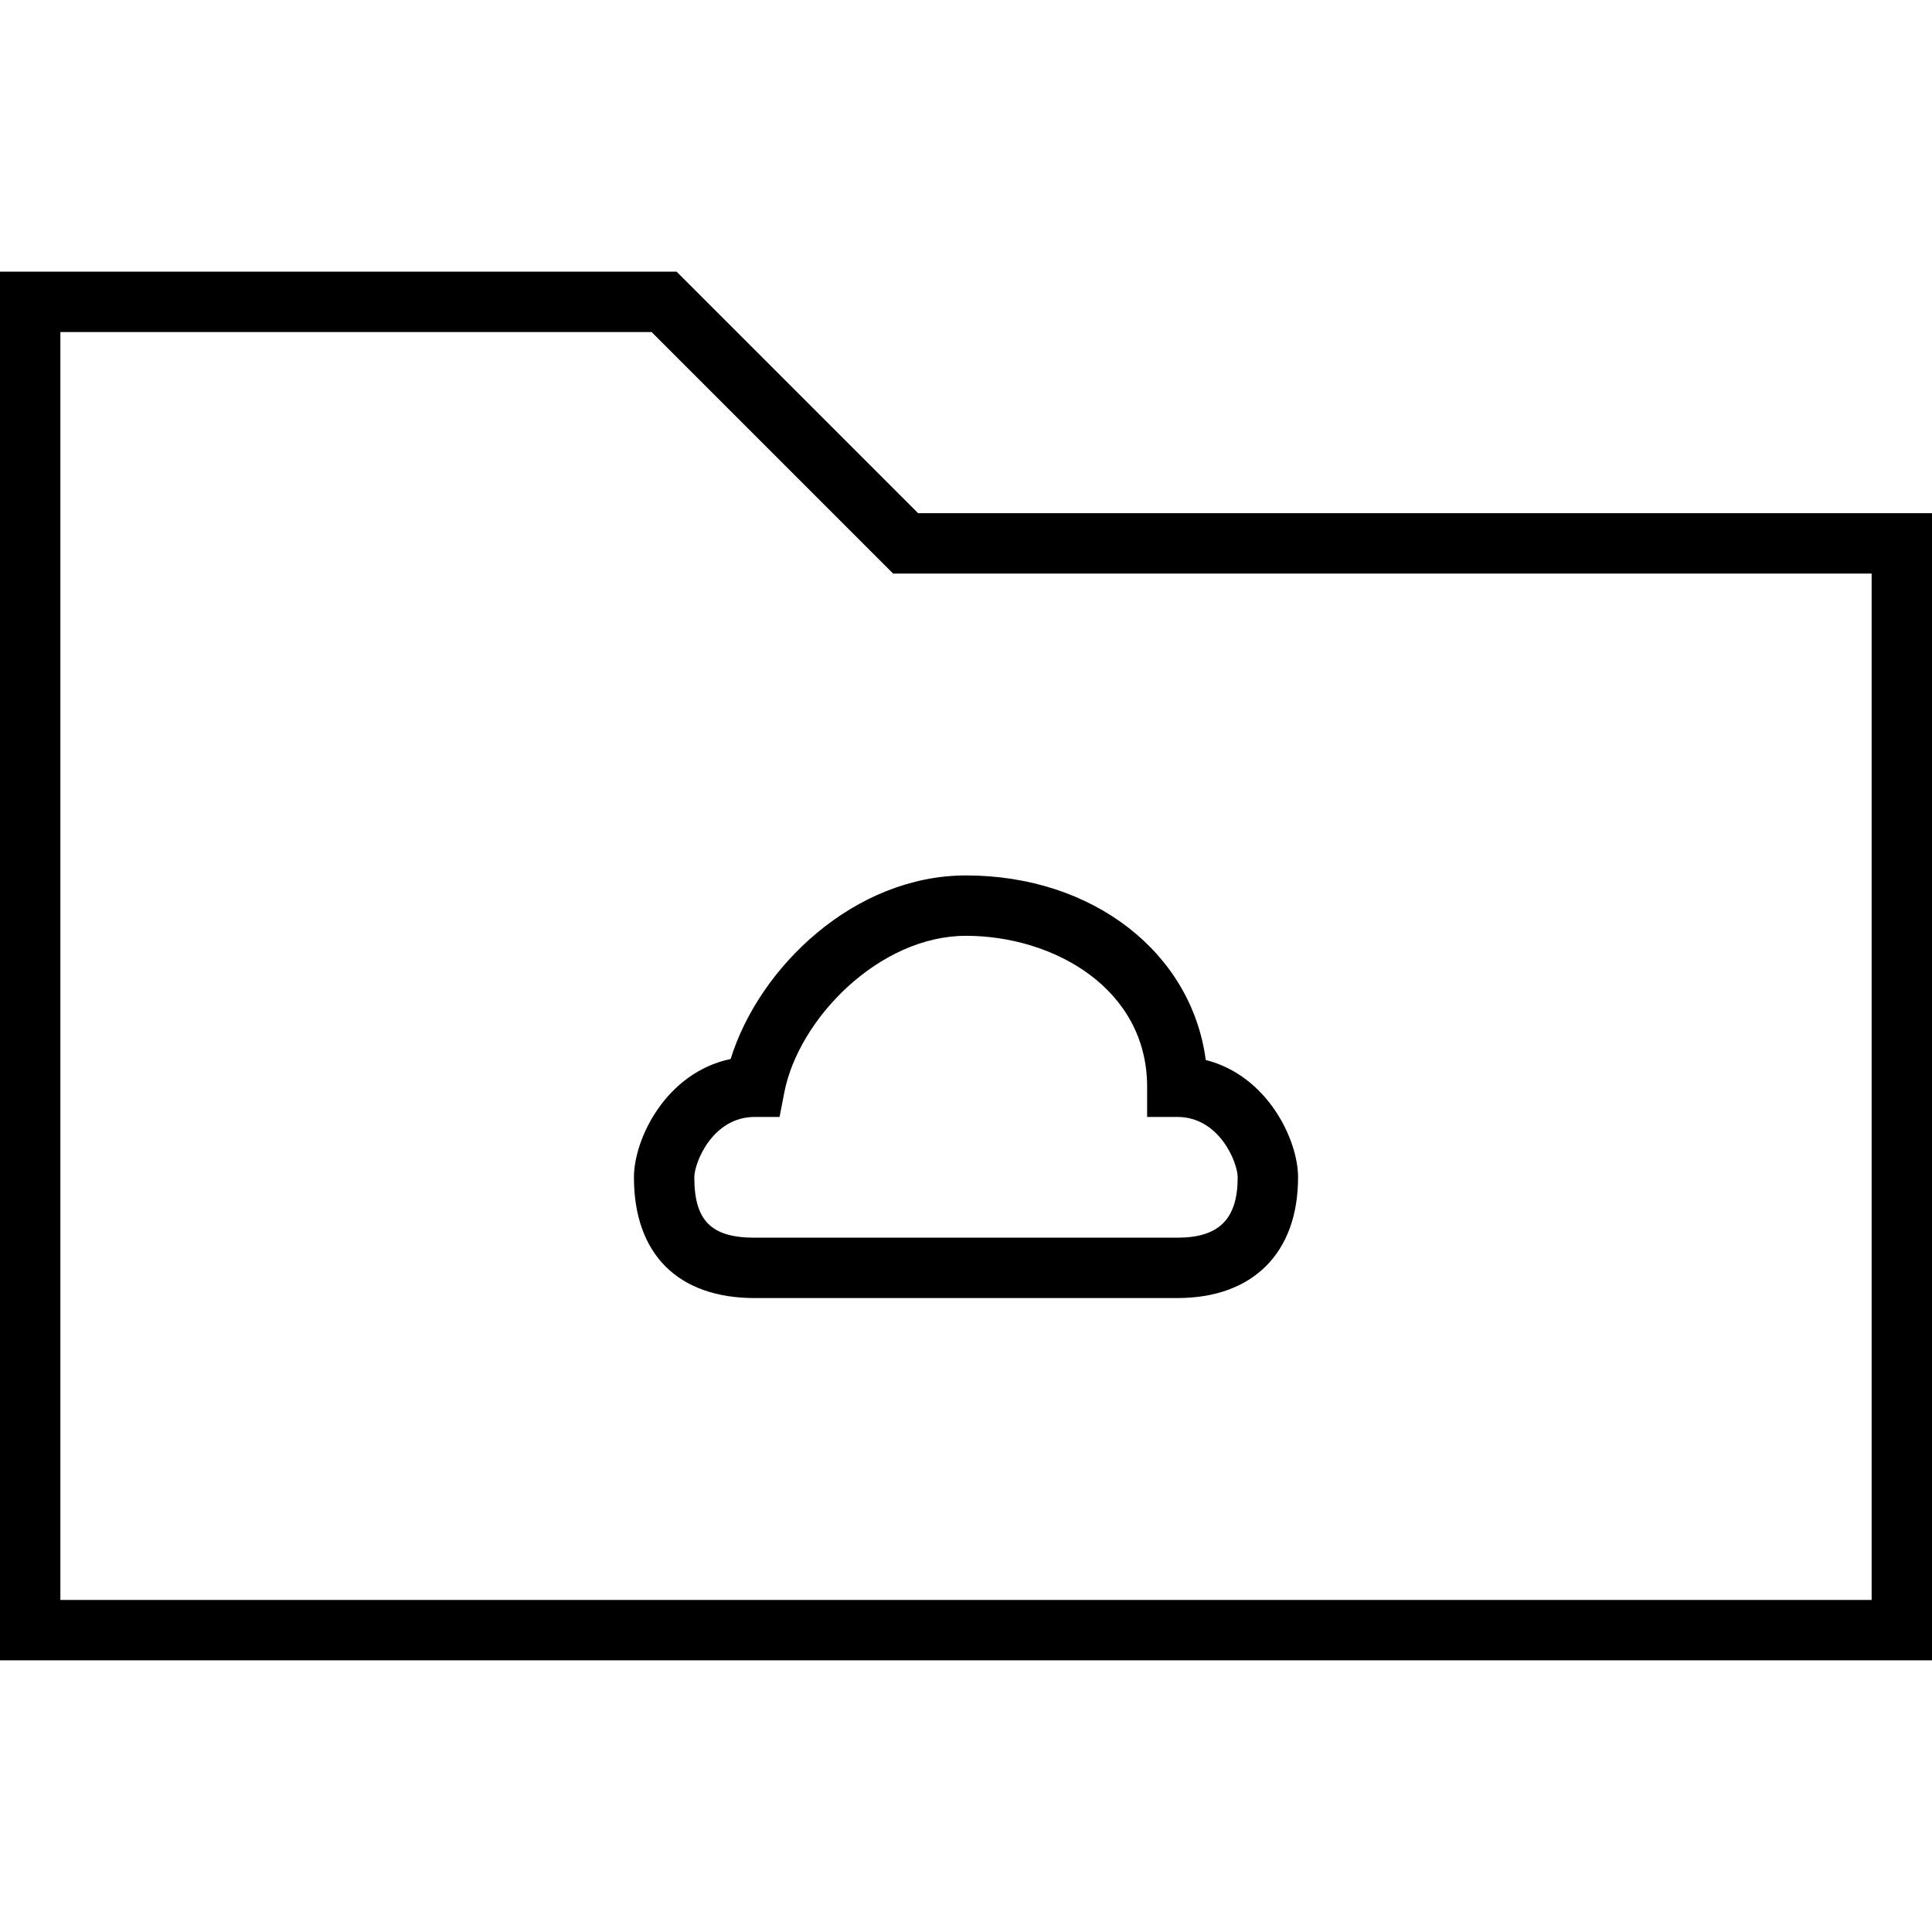
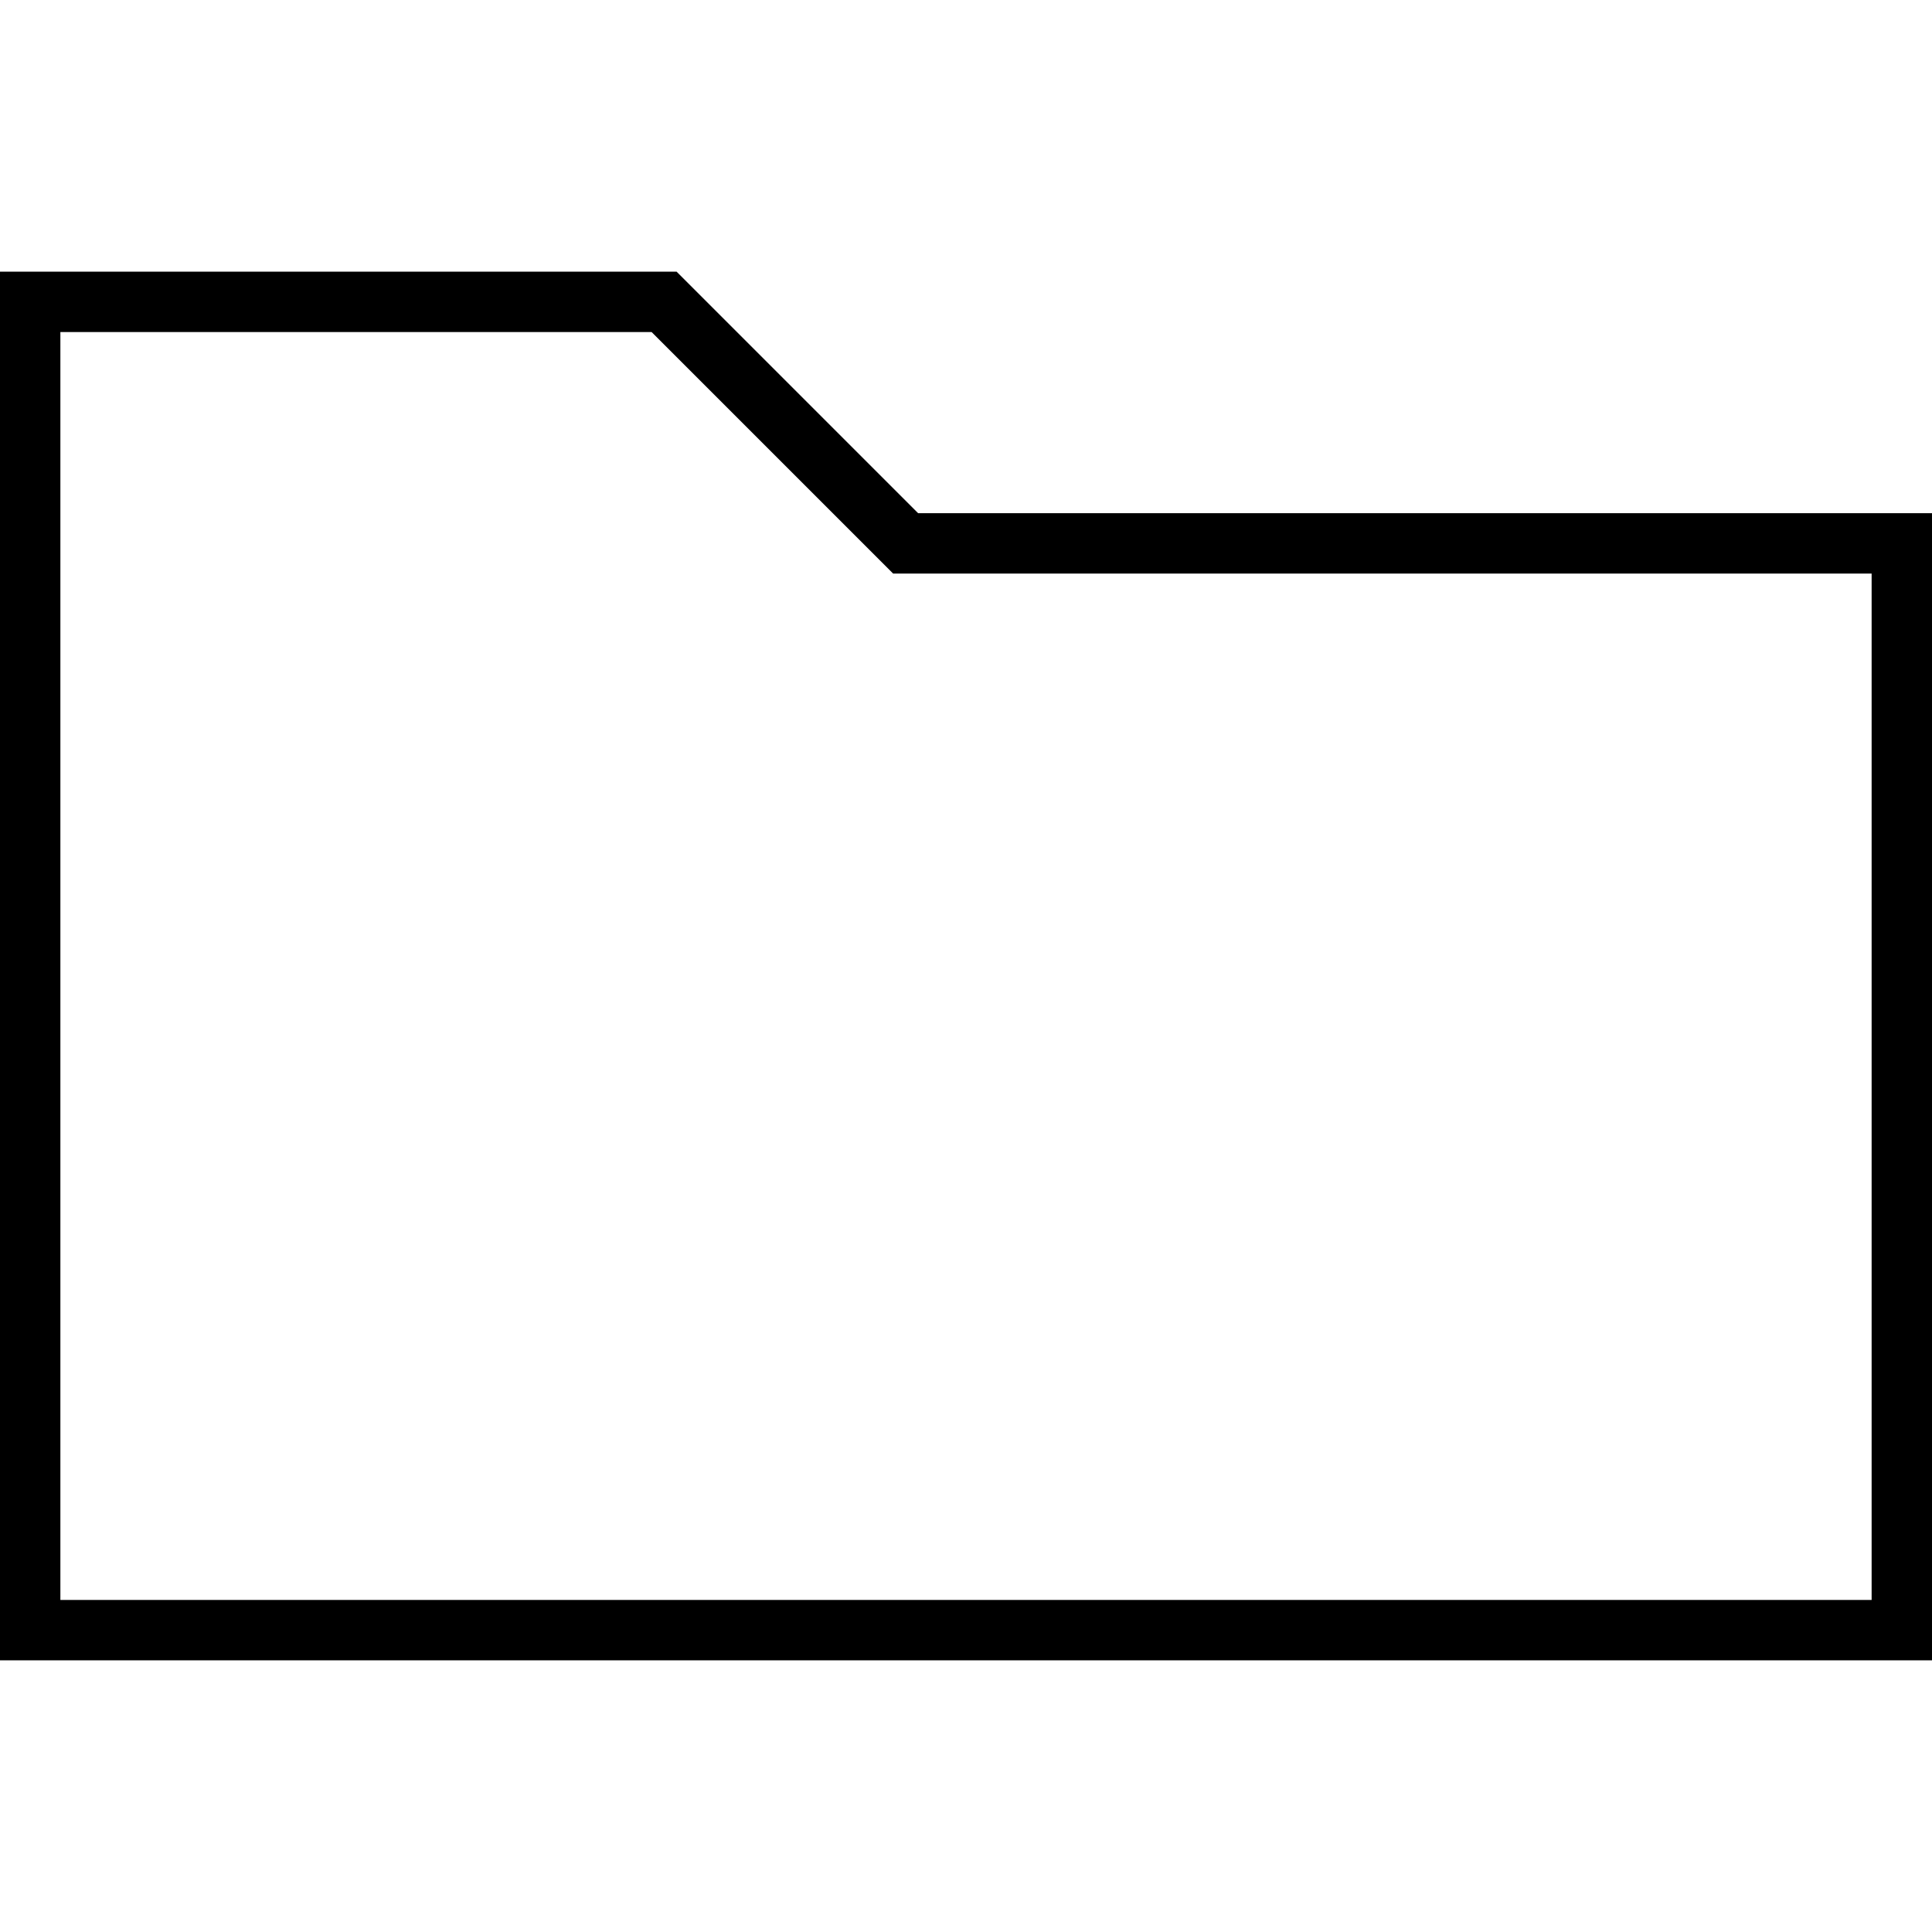
<svg xmlns="http://www.w3.org/2000/svg" version="1.1" id="Layer_1" x="0px" y="0px" viewBox="0 0 64 64" enable-background="new 0 0 64 64" xml:space="preserve">
  <g>
    <path d="M22.414,9H0v46h64V17H30.414L22.414,9z M62,53H2V11h19.586l8,8H62V53z" />
-     <path d="M24.203,35.081C22.07,35.527,21,37.716,21,39c0,2.542,1.458,4,4,4h14c2.505,0,4-1.495,4-4c0-1.255-1.021-3.373-3.058-3.886   C39.475,31.572,36.217,29,32,29C28.31,29,25.155,32.021,24.203,35.081z M32,31c2.908,0,6,1.752,6,5v1h1c1.398,0,2,1.518,2,2   c0,1.383-0.617,2-2,2H25c-1.439,0-2-0.561-2-2c0-0.482,0.602-2,2-2h0.824l0.157-0.81C26.457,33.74,29.133,31,32,31z" />
  </g>
</svg>